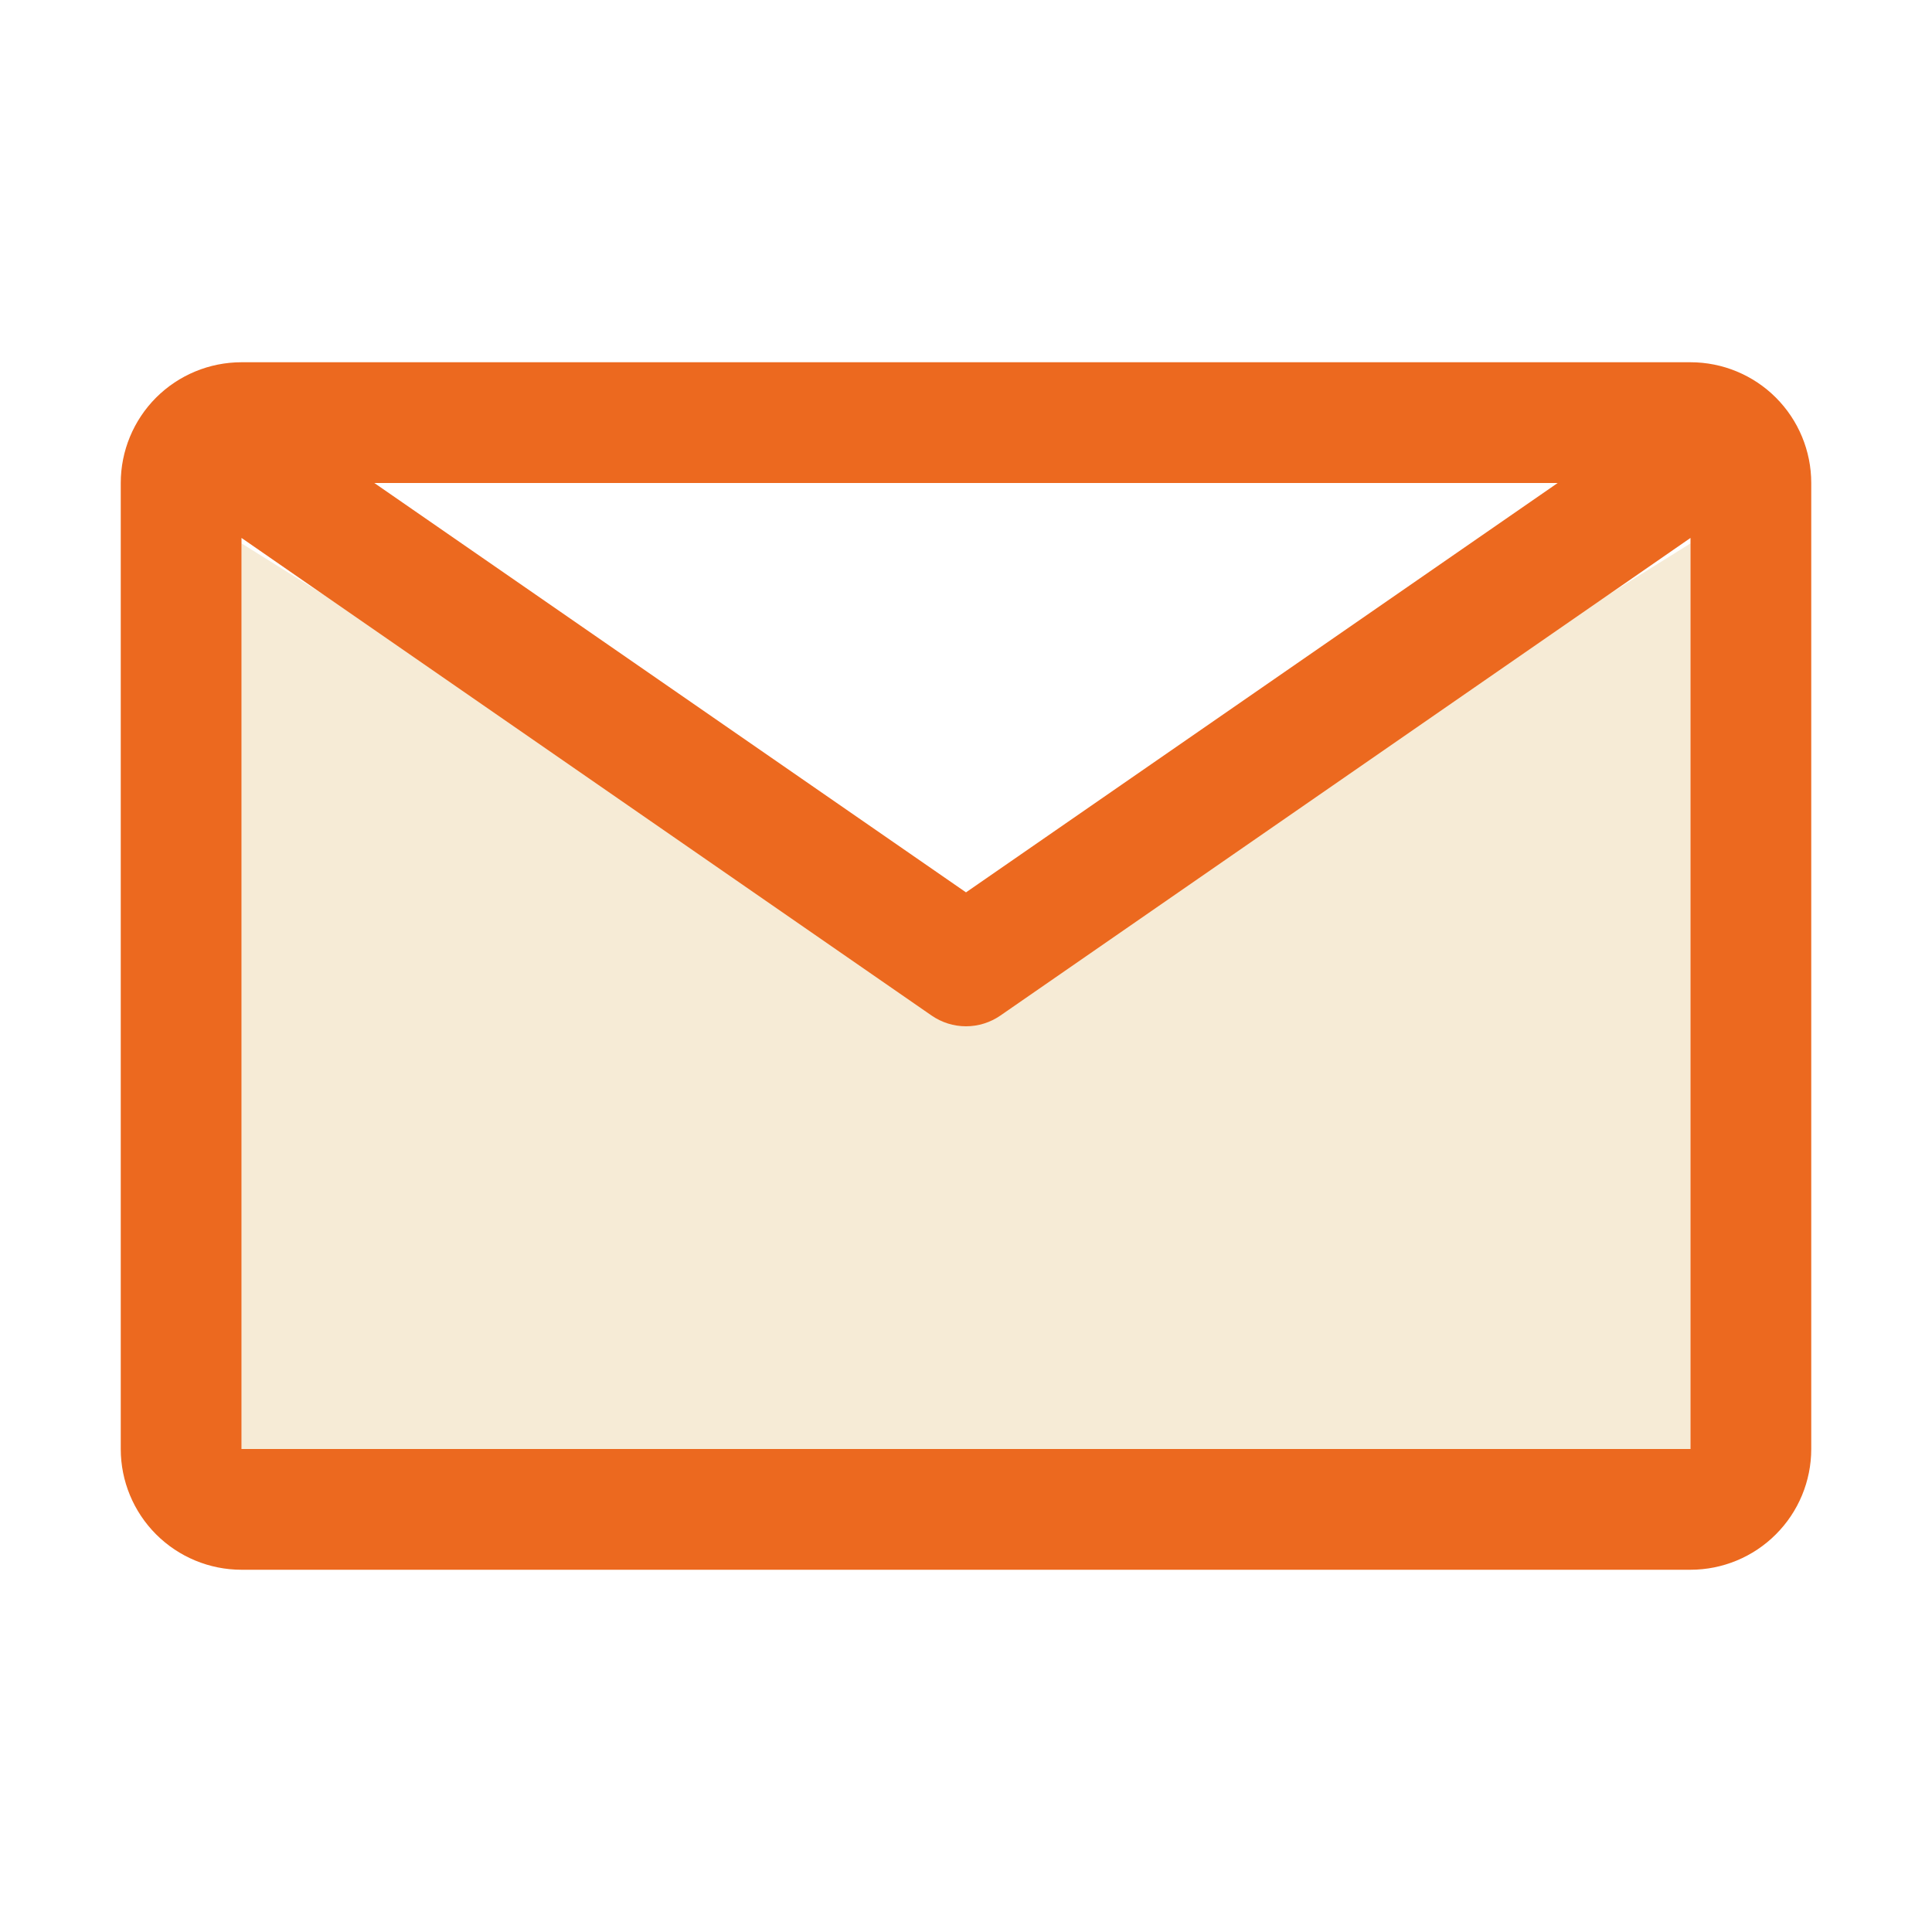
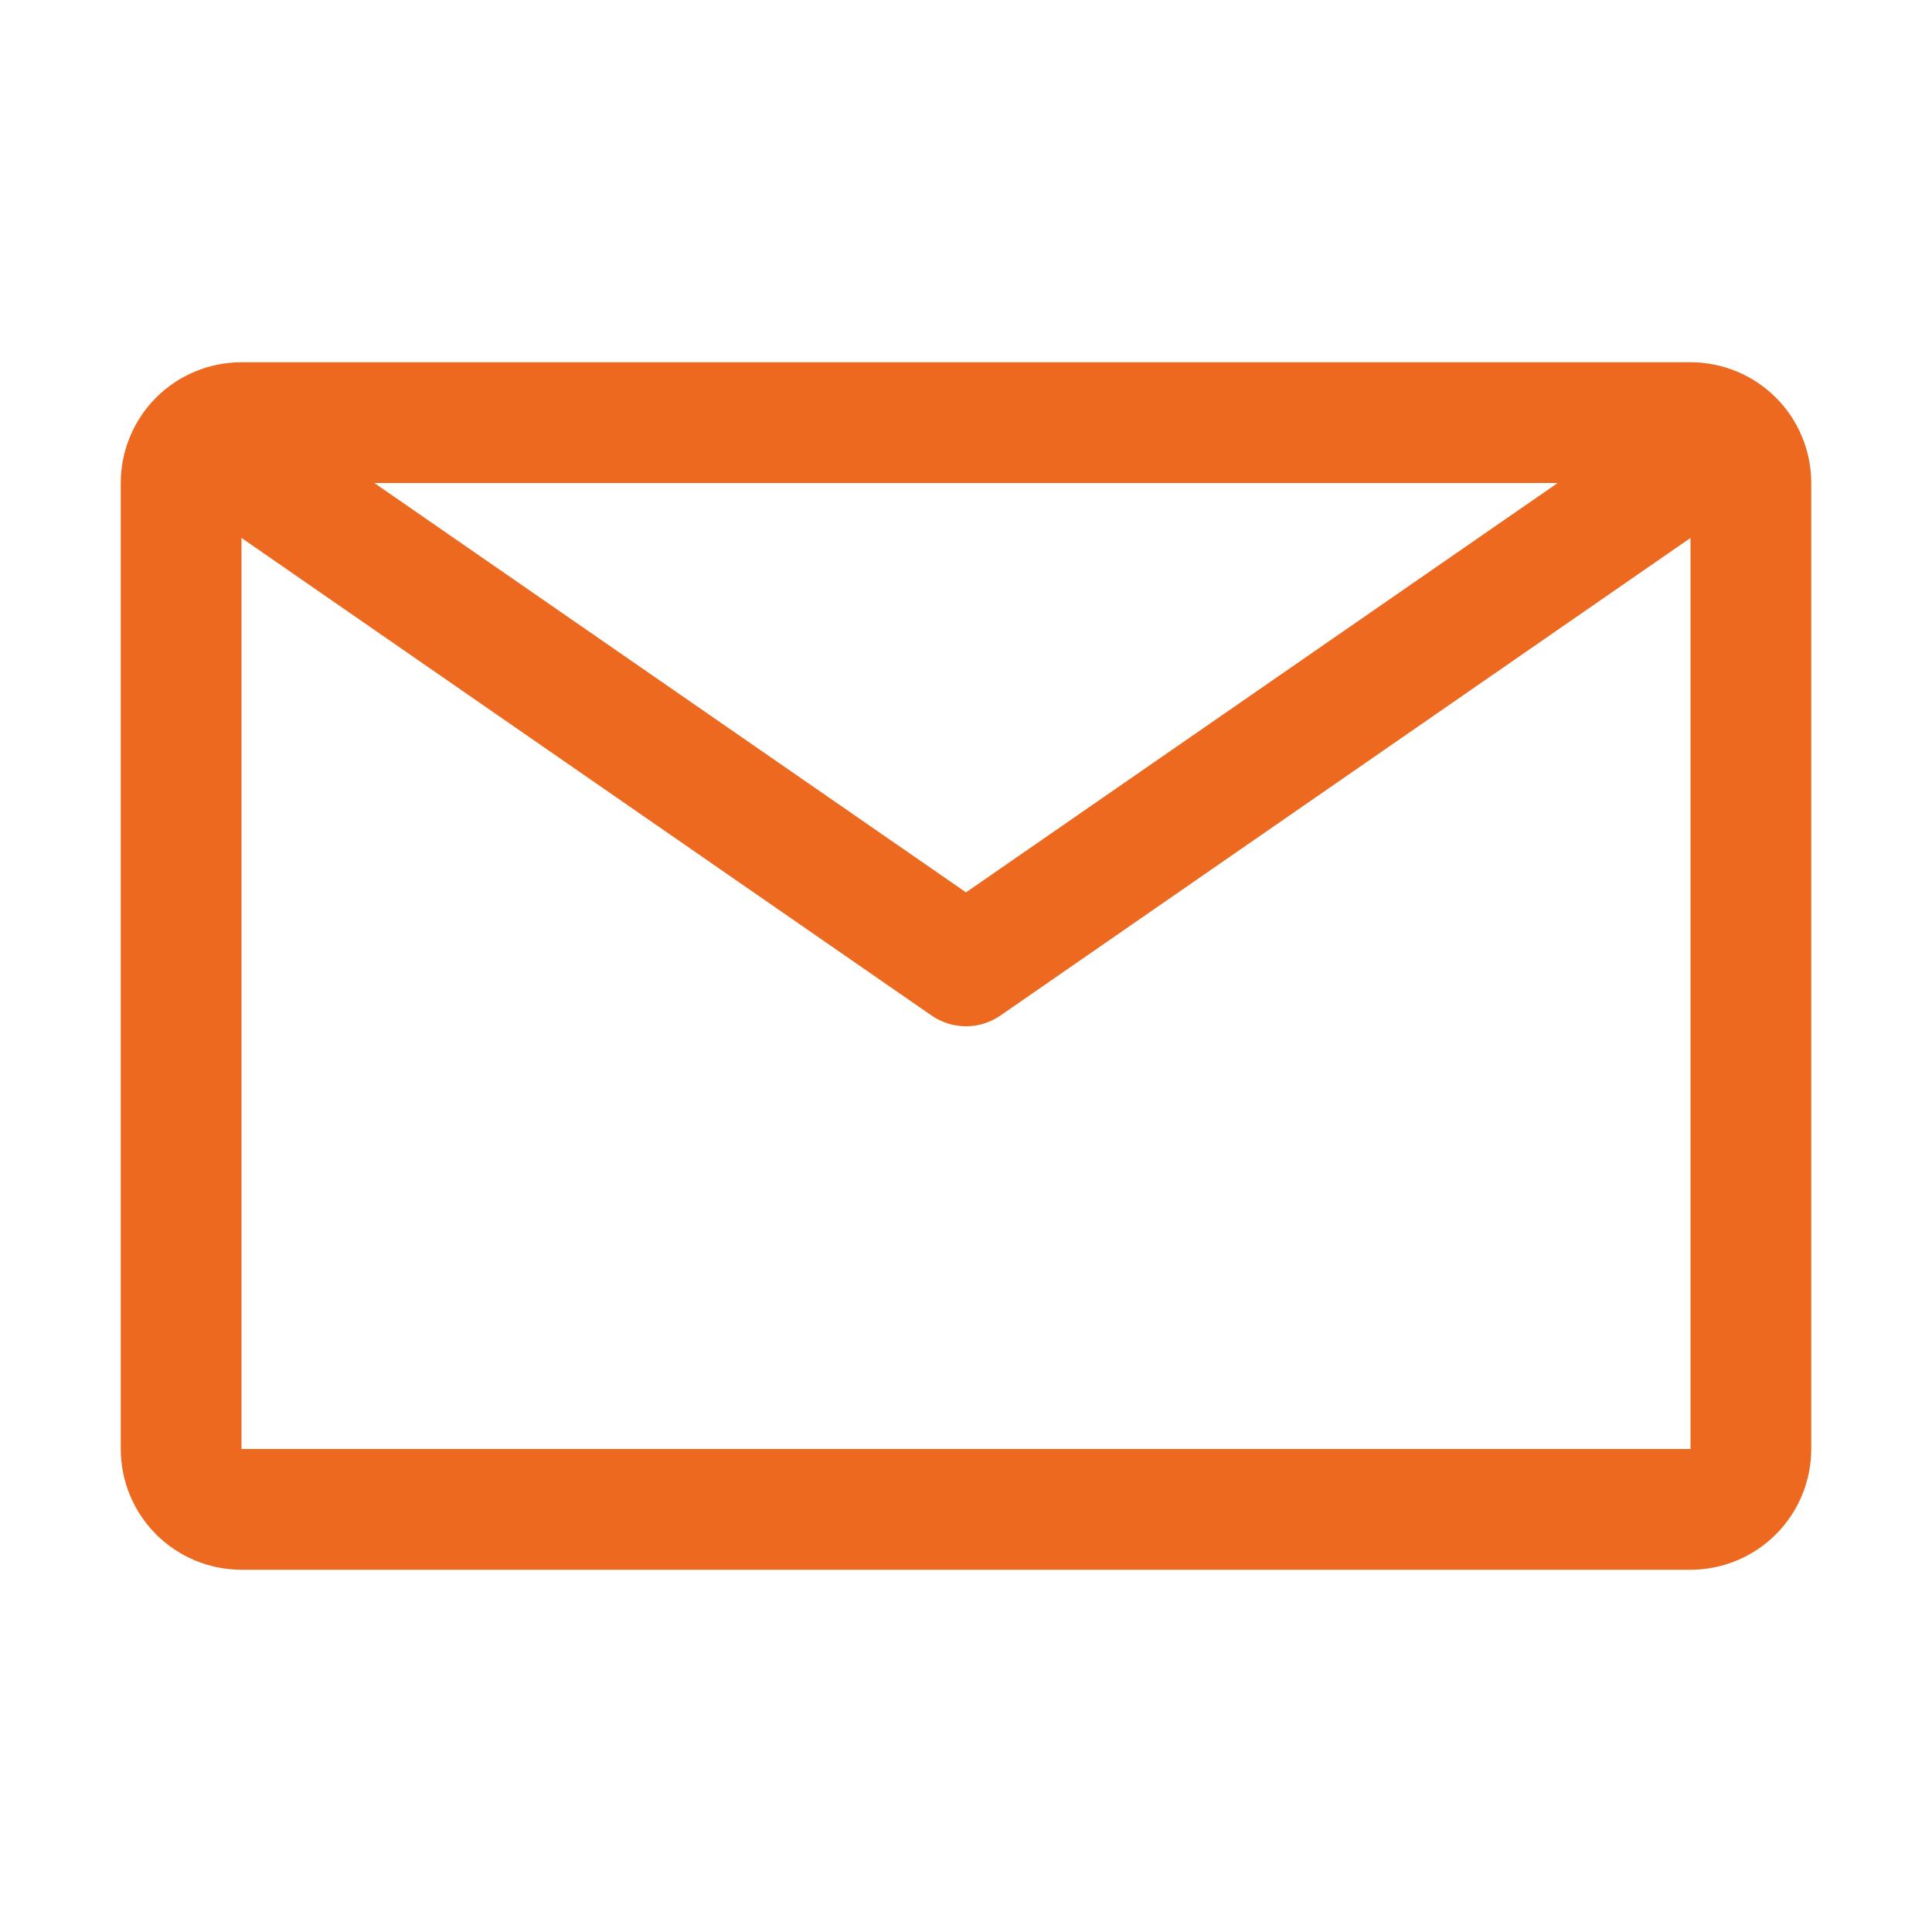
<svg xmlns="http://www.w3.org/2000/svg" width="44" height="44" viewBox="0 0 44 44" fill="none">
-   <path opacity="0.2" d="M5.5 12.375L22 22.688L38.5 12.375V33H5.5V12.375Z" fill="#D59C36" />
  <path d="M38.5 8.25H5.5C4.771 8.25 4.071 8.54 3.555 9.055C3.04 9.571 2.75 10.271 2.75 11V33C2.75 33.729 3.04 34.429 3.555 34.944C4.071 35.46 4.771 35.75 5.5 35.75H38.5C39.229 35.75 39.929 35.46 40.444 34.944C40.96 34.429 41.25 33.729 41.25 33V11C41.25 10.271 40.96 9.571 40.444 9.055C39.929 8.54 39.229 8.25 38.5 8.25ZM35.475 11L22 20.323L8.525 11H35.475ZM5.5 33V12.251L21.216 23.128C21.446 23.287 21.72 23.373 22 23.373C22.28 23.373 22.554 23.287 22.784 23.128L38.5 12.251V33H5.5Z" fill="#EC691F" />
</svg>